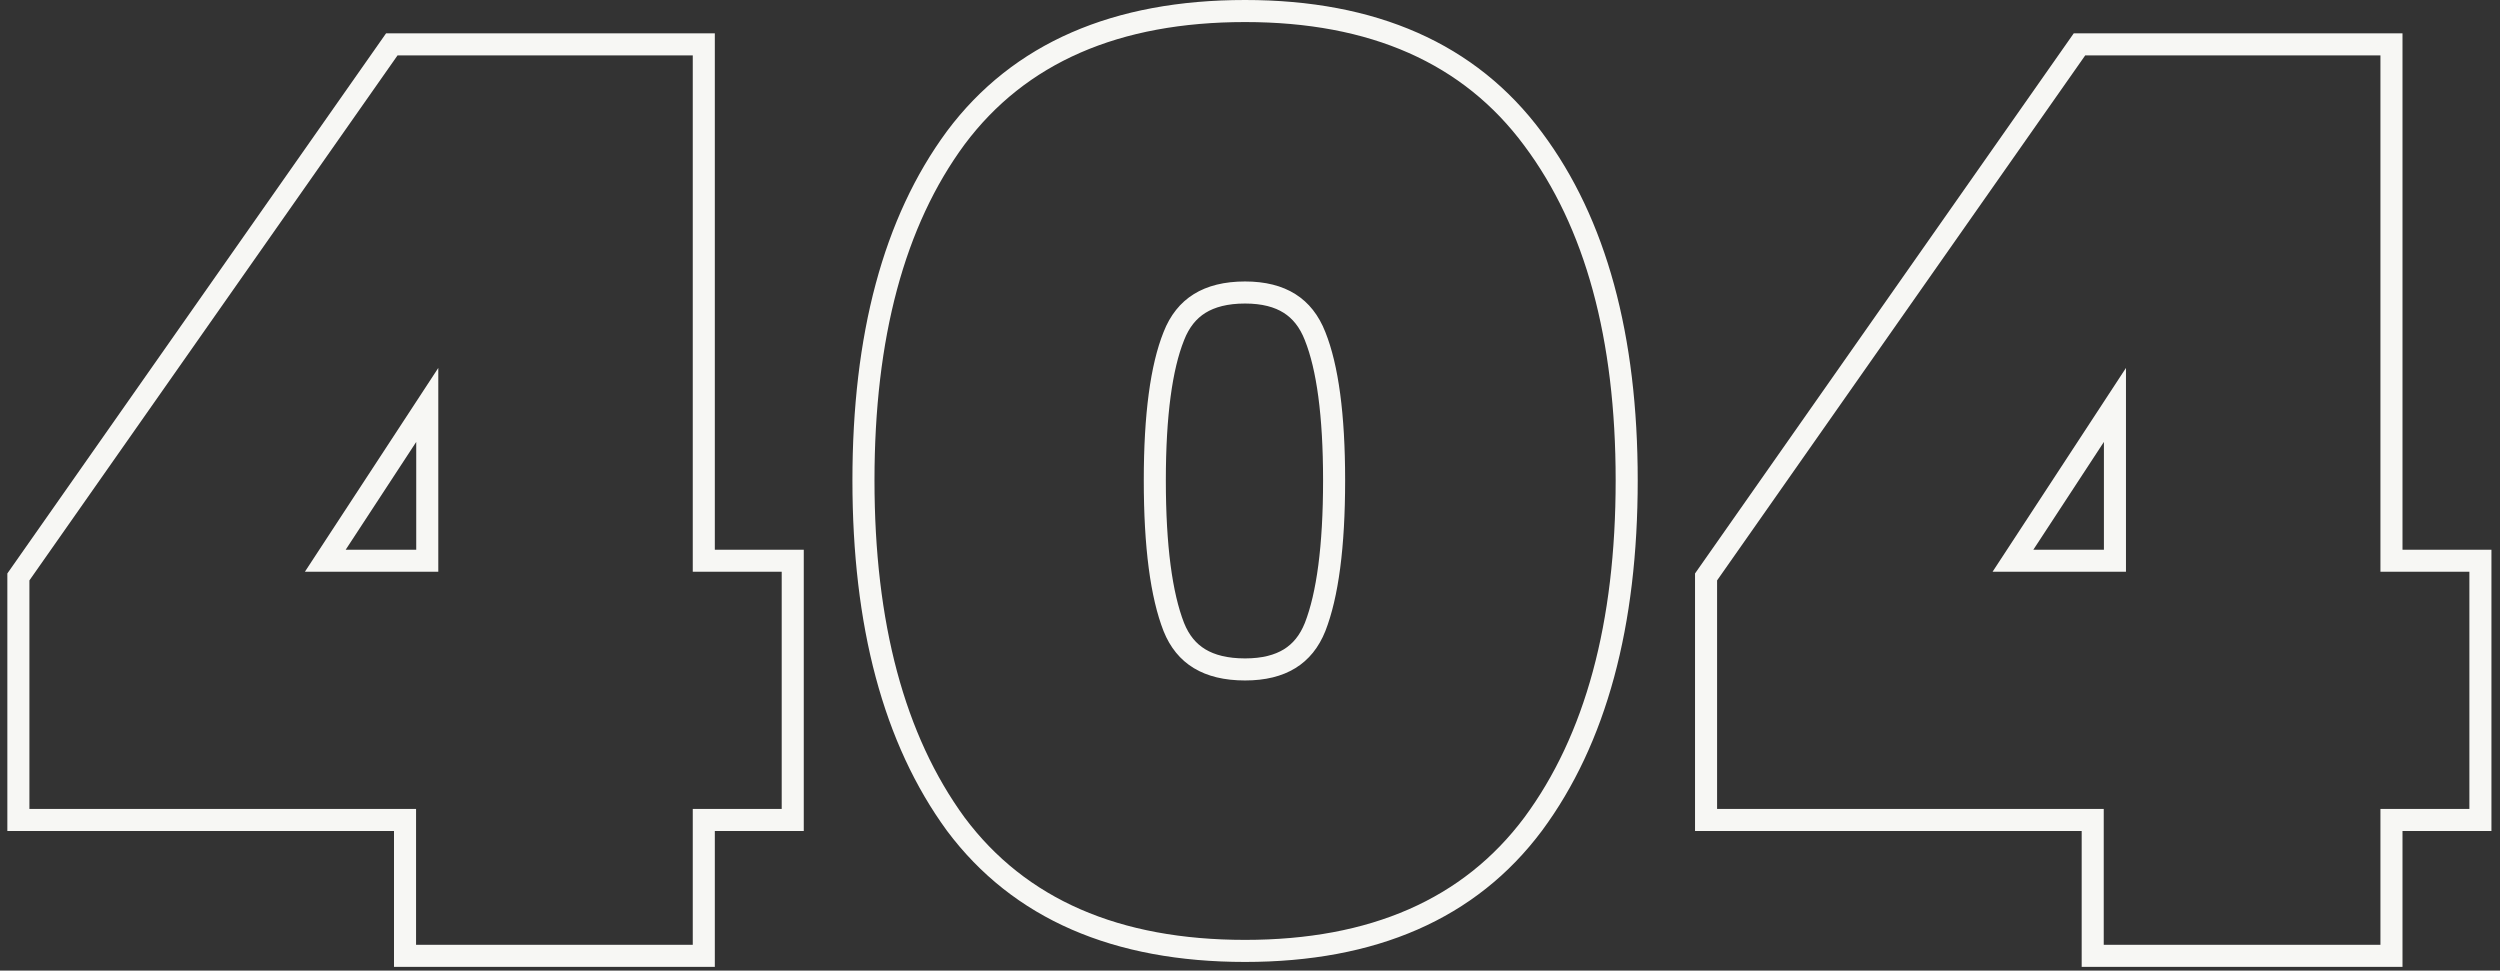
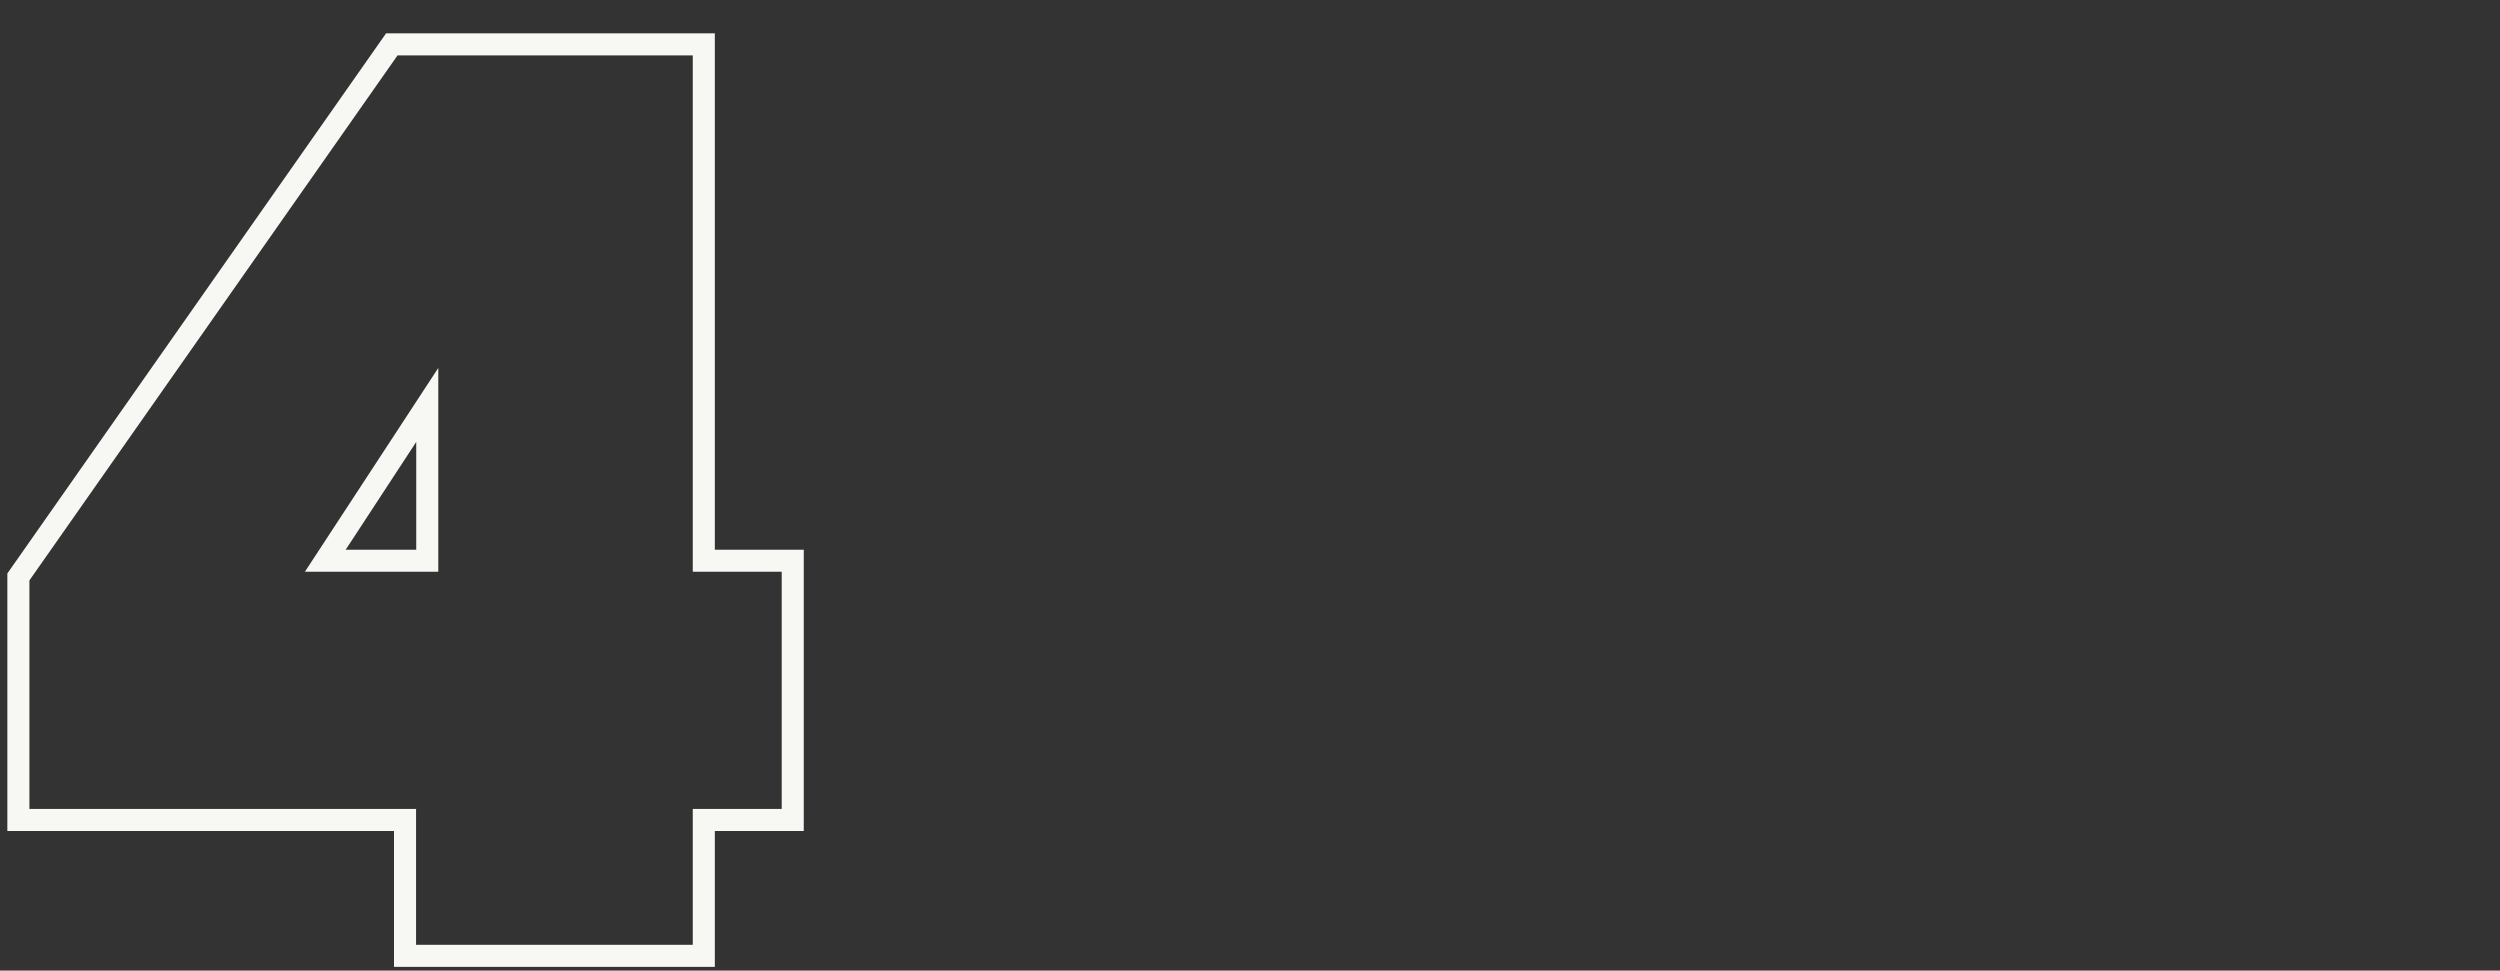
<svg xmlns="http://www.w3.org/2000/svg" width="170" height="66" viewBox="0 0 170 66" fill="none">
  <rect x="0" y="0" width="170" height="66" fill="#333333" stroke="none" />
-   <path fill-rule="evenodd" clip-rule="evenodd" d="M115.262 56.508V38.995L141.014 2.268H163.37V37.38H169.418V56.508H163.37V65.748H141.554V56.508H115.262ZM143.054 55.008V64.248H161.87V55.008H167.918V38.88H161.87V3.768H141.794L116.762 39.468V55.008H143.054ZM135.494 38.88H144.566V25.02L135.494 38.88ZM138.268 37.38H143.066V30.051L138.268 37.38Z" fill="#F7F7F4" />
-   <path fill-rule="evenodd" clip-rule="evenodd" d="M64.395 8.918L64.395 8.918C68.89 2.905 75.749 0 84.665 0C93.533 0 100.362 2.939 104.853 9.005C109.252 14.892 111.365 22.834 111.365 32.664C111.365 42.551 109.252 50.546 104.855 56.488L104.85 56.494C100.358 62.505 93.529 65.412 84.665 65.412C75.749 65.412 68.89 62.507 64.395 56.494L64.39 56.487L64.385 56.48C60.048 50.539 57.965 42.547 57.965 32.664C57.965 22.782 60.048 14.814 64.39 8.926L64.395 8.918ZM103.649 9.9C99.505 4.3 93.177 1.5 84.665 1.5C76.097 1.5 69.741 4.272 65.597 9.816C61.509 15.36 59.465 22.976 59.465 32.664C59.465 42.352 61.509 49.996 65.597 55.596C69.741 61.14 76.097 63.912 84.665 63.912C93.177 63.912 99.505 61.14 103.649 55.596C107.793 49.996 109.865 42.352 109.865 32.664C109.865 23.032 107.793 15.444 103.649 9.9ZM88.728 23.129L88.728 23.129C88.379 22.235 87.888 21.648 87.288 21.27C86.675 20.883 85.831 20.64 84.665 20.64C83.466 20.64 82.597 20.886 81.97 21.275C81.358 21.656 80.865 22.241 80.518 23.129L80.514 23.141L80.514 23.141C79.725 25.111 79.277 28.24 79.277 32.664C79.277 37.139 79.724 40.328 80.516 42.361C80.858 43.212 81.344 43.778 81.956 44.149C82.586 44.531 83.46 44.772 84.665 44.772C85.837 44.772 86.686 44.533 87.302 44.154C87.901 43.785 88.385 43.219 88.73 42.361C89.522 40.328 89.969 37.139 89.969 32.664C89.969 28.24 89.52 25.111 88.732 23.141L88.728 23.129ZM90.125 42.912C89.229 45.152 87.409 46.272 84.665 46.272C81.865 46.272 80.017 45.152 79.121 42.912C78.225 40.616 77.777 37.2 77.777 32.664C77.777 28.184 78.225 24.824 79.121 22.584C80.017 20.288 81.865 19.14 84.665 19.14C87.409 19.14 89.229 20.288 90.125 22.584C91.021 24.824 91.469 28.184 91.469 32.664C91.469 37.2 91.021 40.616 90.125 42.912Z" fill="#F7F7F4" />
  <path fill-rule="evenodd" clip-rule="evenodd" d="M0.5 56.508V38.995L26.252 2.268H48.608V37.38H54.656V56.508H48.608V65.748H26.792V56.508H0.5ZM28.292 55.008V64.248H47.108V55.008H53.156V38.88H47.108V3.768H27.032L2 39.468V55.008H28.292ZM20.732 38.88H29.804V25.02L20.732 38.88ZM23.507 37.38H28.304V30.051L23.507 37.38Z" fill="#F7F7F4" />
</svg>